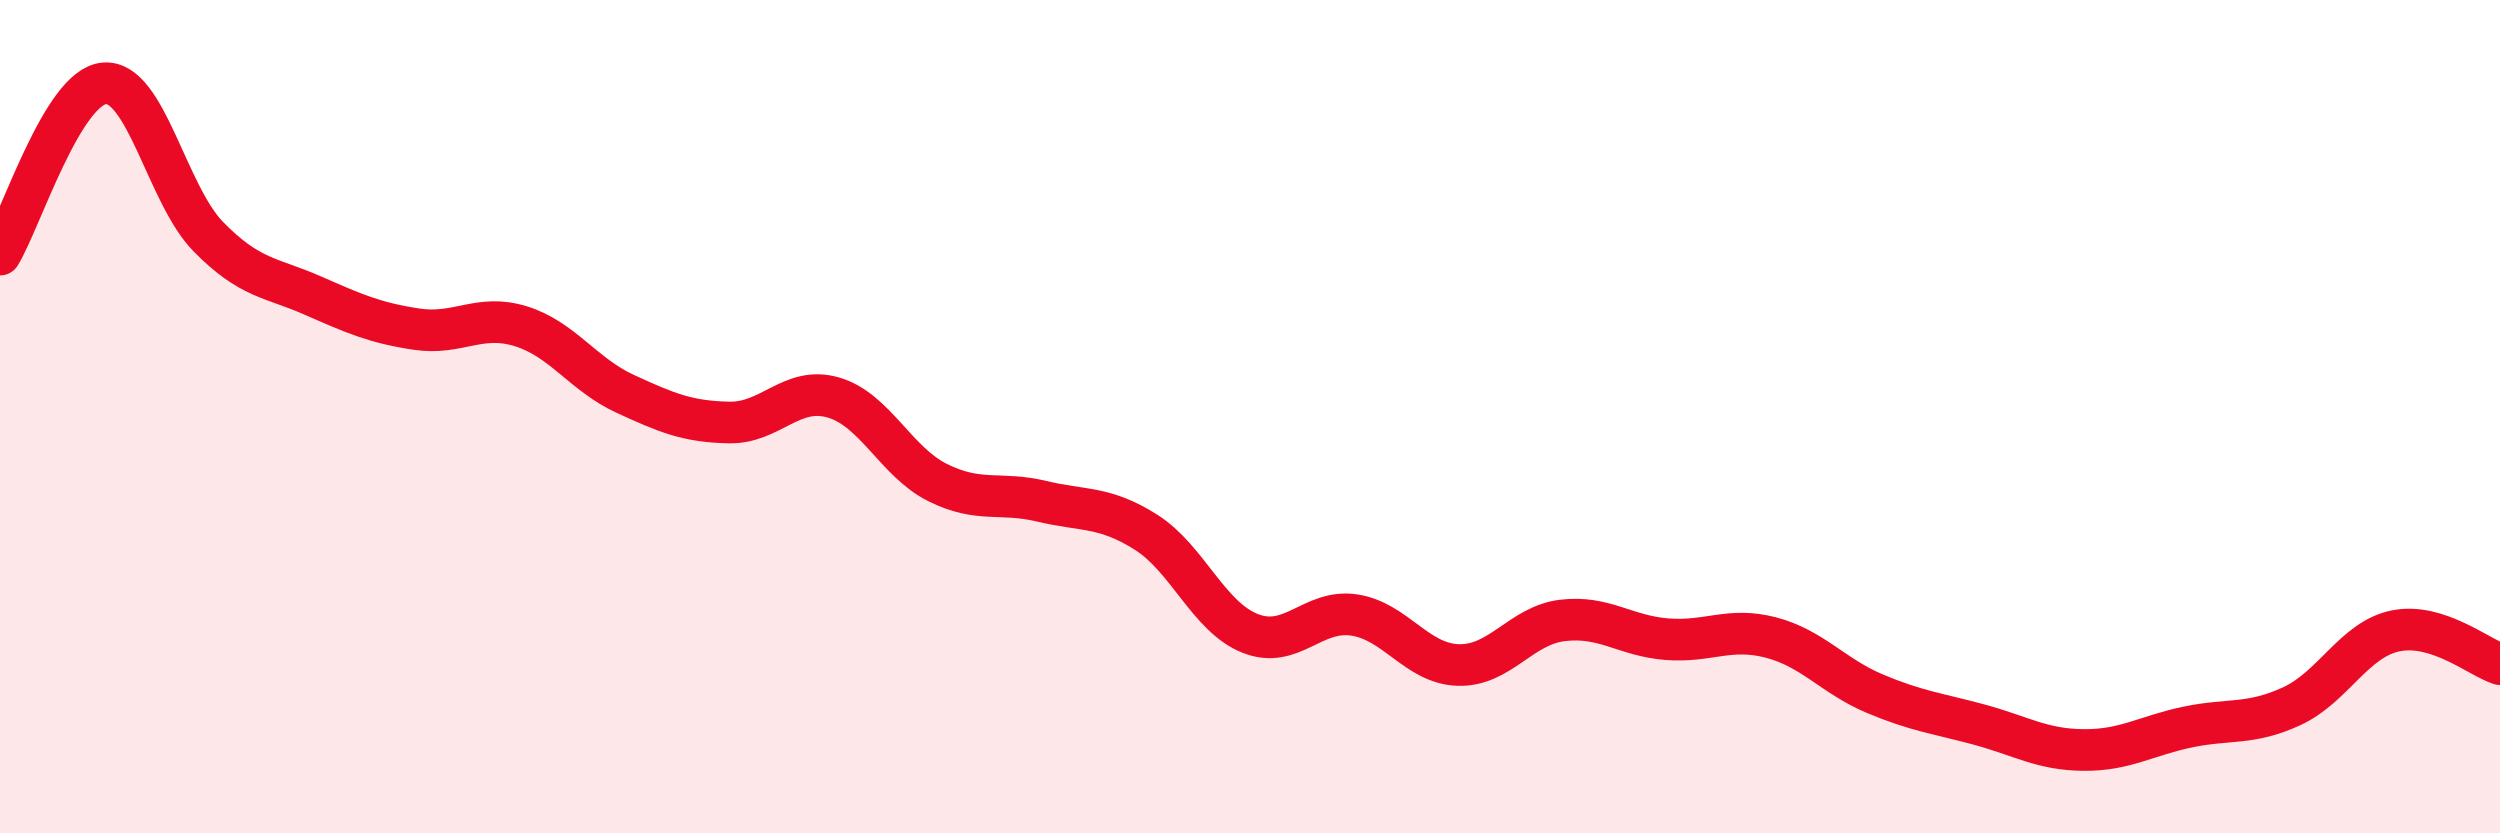
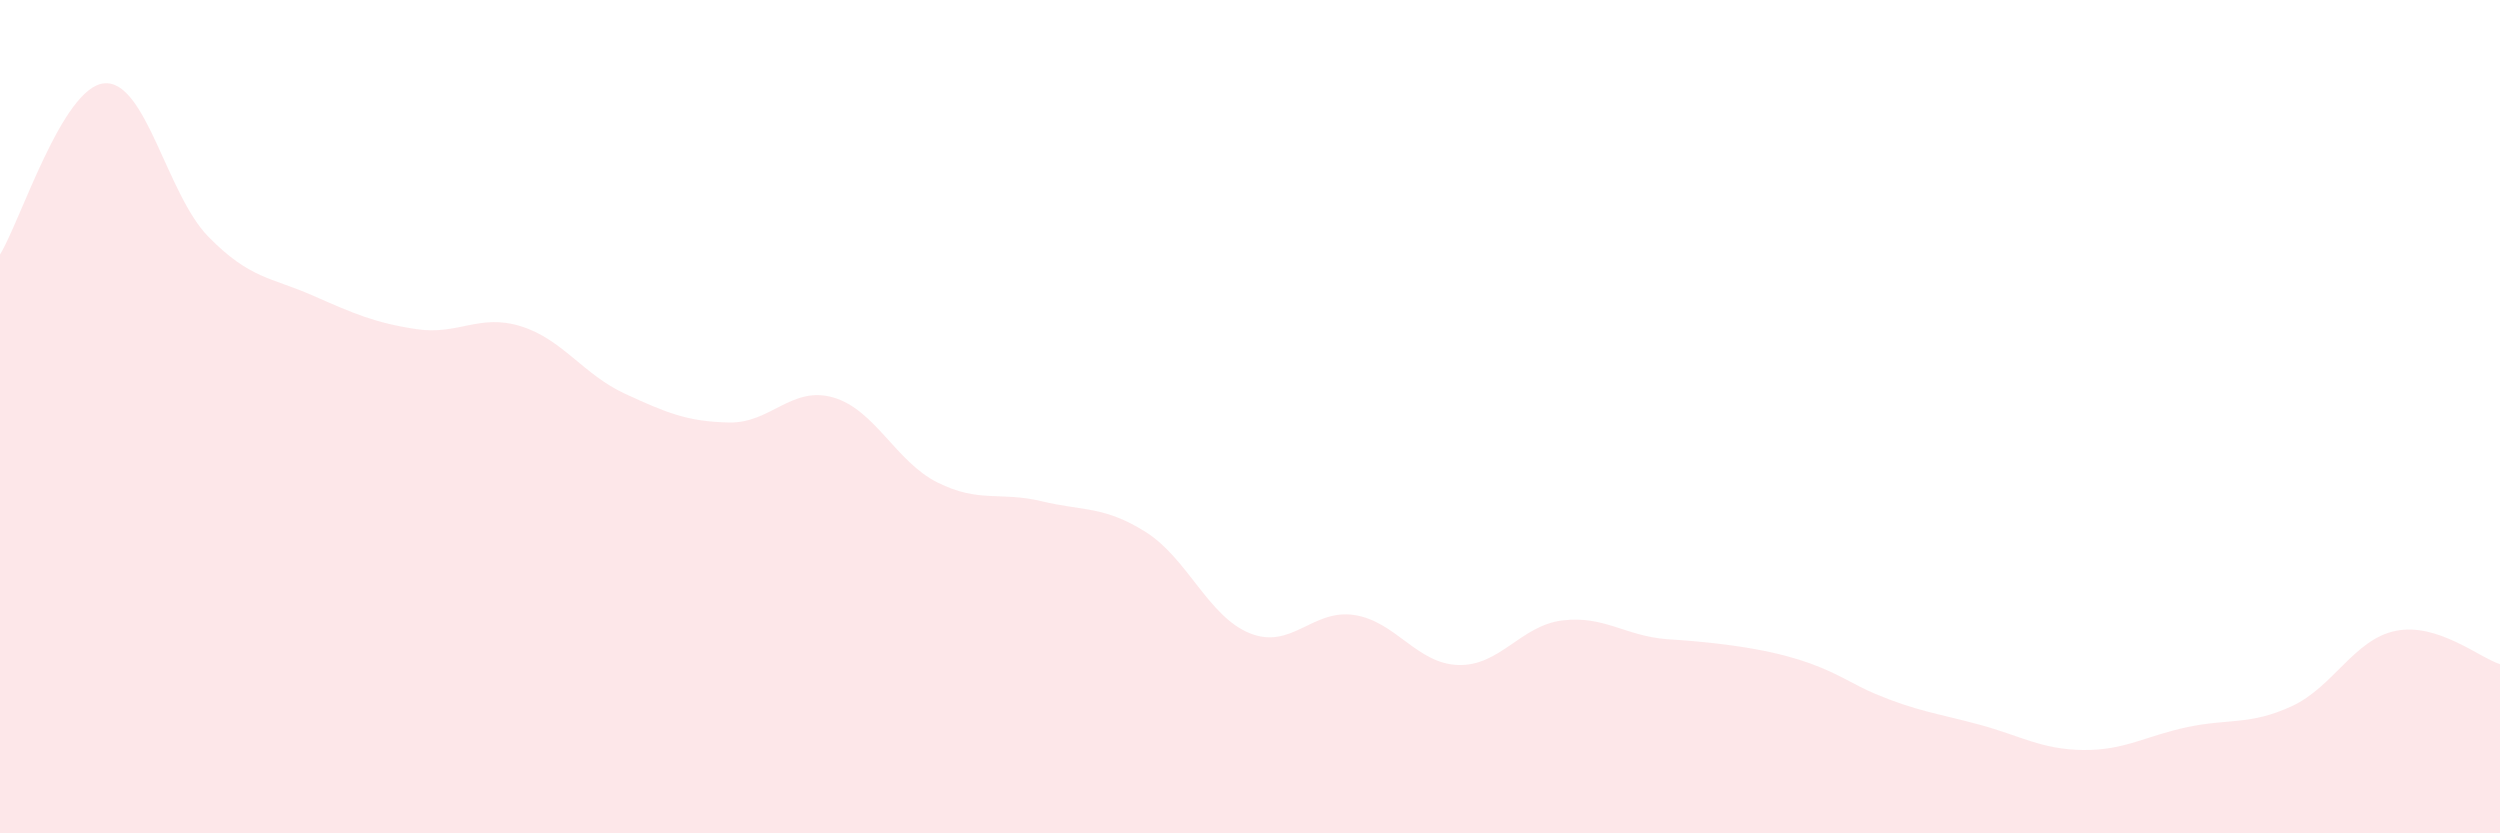
<svg xmlns="http://www.w3.org/2000/svg" width="60" height="20" viewBox="0 0 60 20">
-   <path d="M 0,6.11 C 0.5,5.29 1.5,2.09 2.5,2 C 3.5,1.91 4,4.66 5,5.68 C 6,6.7 6.5,6.65 7.5,7.09 C 8.5,7.53 9,7.75 10,7.9 C 11,8.05 11.5,7.52 12.5,7.83 C 13.5,8.14 14,8.99 15,9.45 C 16,9.91 16.5,10.12 17.5,10.14 C 18.5,10.16 19,9.25 20,9.54 C 21,9.83 21.5,11.08 22.5,11.58 C 23.5,12.08 24,11.79 25,12.03 C 26,12.27 26.5,12.14 27.5,12.77 C 28.5,13.4 29,14.8 30,15.2 C 31,15.6 31.5,14.61 32.5,14.76 C 33.5,14.91 34,15.93 35,15.96 C 36,15.99 36.5,15.01 37.5,14.89 C 38.5,14.77 39,15.26 40,15.34 C 41,15.42 41.5,15.04 42.5,15.3 C 43.5,15.56 44,16.23 45,16.65 C 46,17.07 46.5,17.12 47.5,17.39 C 48.5,17.66 49,17.99 50,18 C 51,18.01 51.5,17.66 52.5,17.45 C 53.5,17.24 54,17.41 55,16.95 C 56,16.49 56.5,15.34 57.5,15.14 C 58.5,14.94 59.5,15.78 60,15.94L60 20L0 20Z" fill="#EB0A25" opacity="0.1" stroke-linecap="round" stroke-linejoin="round" />
-   <path d="M 0,6.11 C 0.5,5.29 1.5,2.09 2.5,2 C 3.5,1.91 4,4.66 5,5.68 C 6,6.7 6.5,6.65 7.5,7.09 C 8.5,7.53 9,7.75 10,7.9 C 11,8.05 11.5,7.52 12.5,7.83 C 13.5,8.14 14,8.99 15,9.45 C 16,9.91 16.5,10.12 17.5,10.14 C 18.5,10.16 19,9.25 20,9.54 C 21,9.83 21.5,11.08 22.5,11.58 C 23.5,12.08 24,11.79 25,12.03 C 26,12.27 26.5,12.14 27.5,12.77 C 28.5,13.4 29,14.8 30,15.2 C 31,15.6 31.5,14.61 32.5,14.76 C 33.5,14.91 34,15.93 35,15.96 C 36,15.99 36.5,15.01 37.5,14.89 C 38.5,14.77 39,15.26 40,15.34 C 41,15.42 41.5,15.04 42.5,15.3 C 43.5,15.56 44,16.23 45,16.65 C 46,17.07 46.5,17.12 47.5,17.39 C 48.5,17.66 49,17.99 50,18 C 51,18.01 51.5,17.66 52.5,17.45 C 53.5,17.24 54,17.41 55,16.95 C 56,16.49 56.5,15.34 57.5,15.14 C 58.5,14.94 59.5,15.78 60,15.94" stroke="#EB0A25" stroke-width="1" fill="none" stroke-linecap="round" stroke-linejoin="round" />
+   <path d="M 0,6.11 C 0.5,5.29 1.5,2.09 2.5,2 C 3.5,1.91 4,4.66 5,5.68 C 6,6.7 6.5,6.65 7.5,7.09 C 8.5,7.53 9,7.75 10,7.9 C 11,8.05 11.5,7.52 12.5,7.83 C 13.5,8.14 14,8.99 15,9.45 C 16,9.91 16.5,10.12 17.5,10.14 C 18.5,10.16 19,9.25 20,9.54 C 21,9.83 21.5,11.08 22.5,11.58 C 23.5,12.08 24,11.79 25,12.03 C 26,12.27 26.5,12.14 27.5,12.77 C 28.5,13.4 29,14.8 30,15.2 C 31,15.6 31.5,14.61 32.5,14.76 C 33.5,14.91 34,15.93 35,15.96 C 36,15.99 36.5,15.01 37.5,14.89 C 38.5,14.77 39,15.26 40,15.34 C 43.5,15.56 44,16.23 45,16.65 C 46,17.07 46.5,17.12 47.5,17.39 C 48.5,17.66 49,17.99 50,18 C 51,18.01 51.5,17.66 52.5,17.45 C 53.5,17.24 54,17.41 55,16.95 C 56,16.49 56.5,15.34 57.5,15.14 C 58.5,14.94 59.5,15.78 60,15.94L60 20L0 20Z" fill="#EB0A25" opacity="0.1" stroke-linecap="round" stroke-linejoin="round" />
</svg>